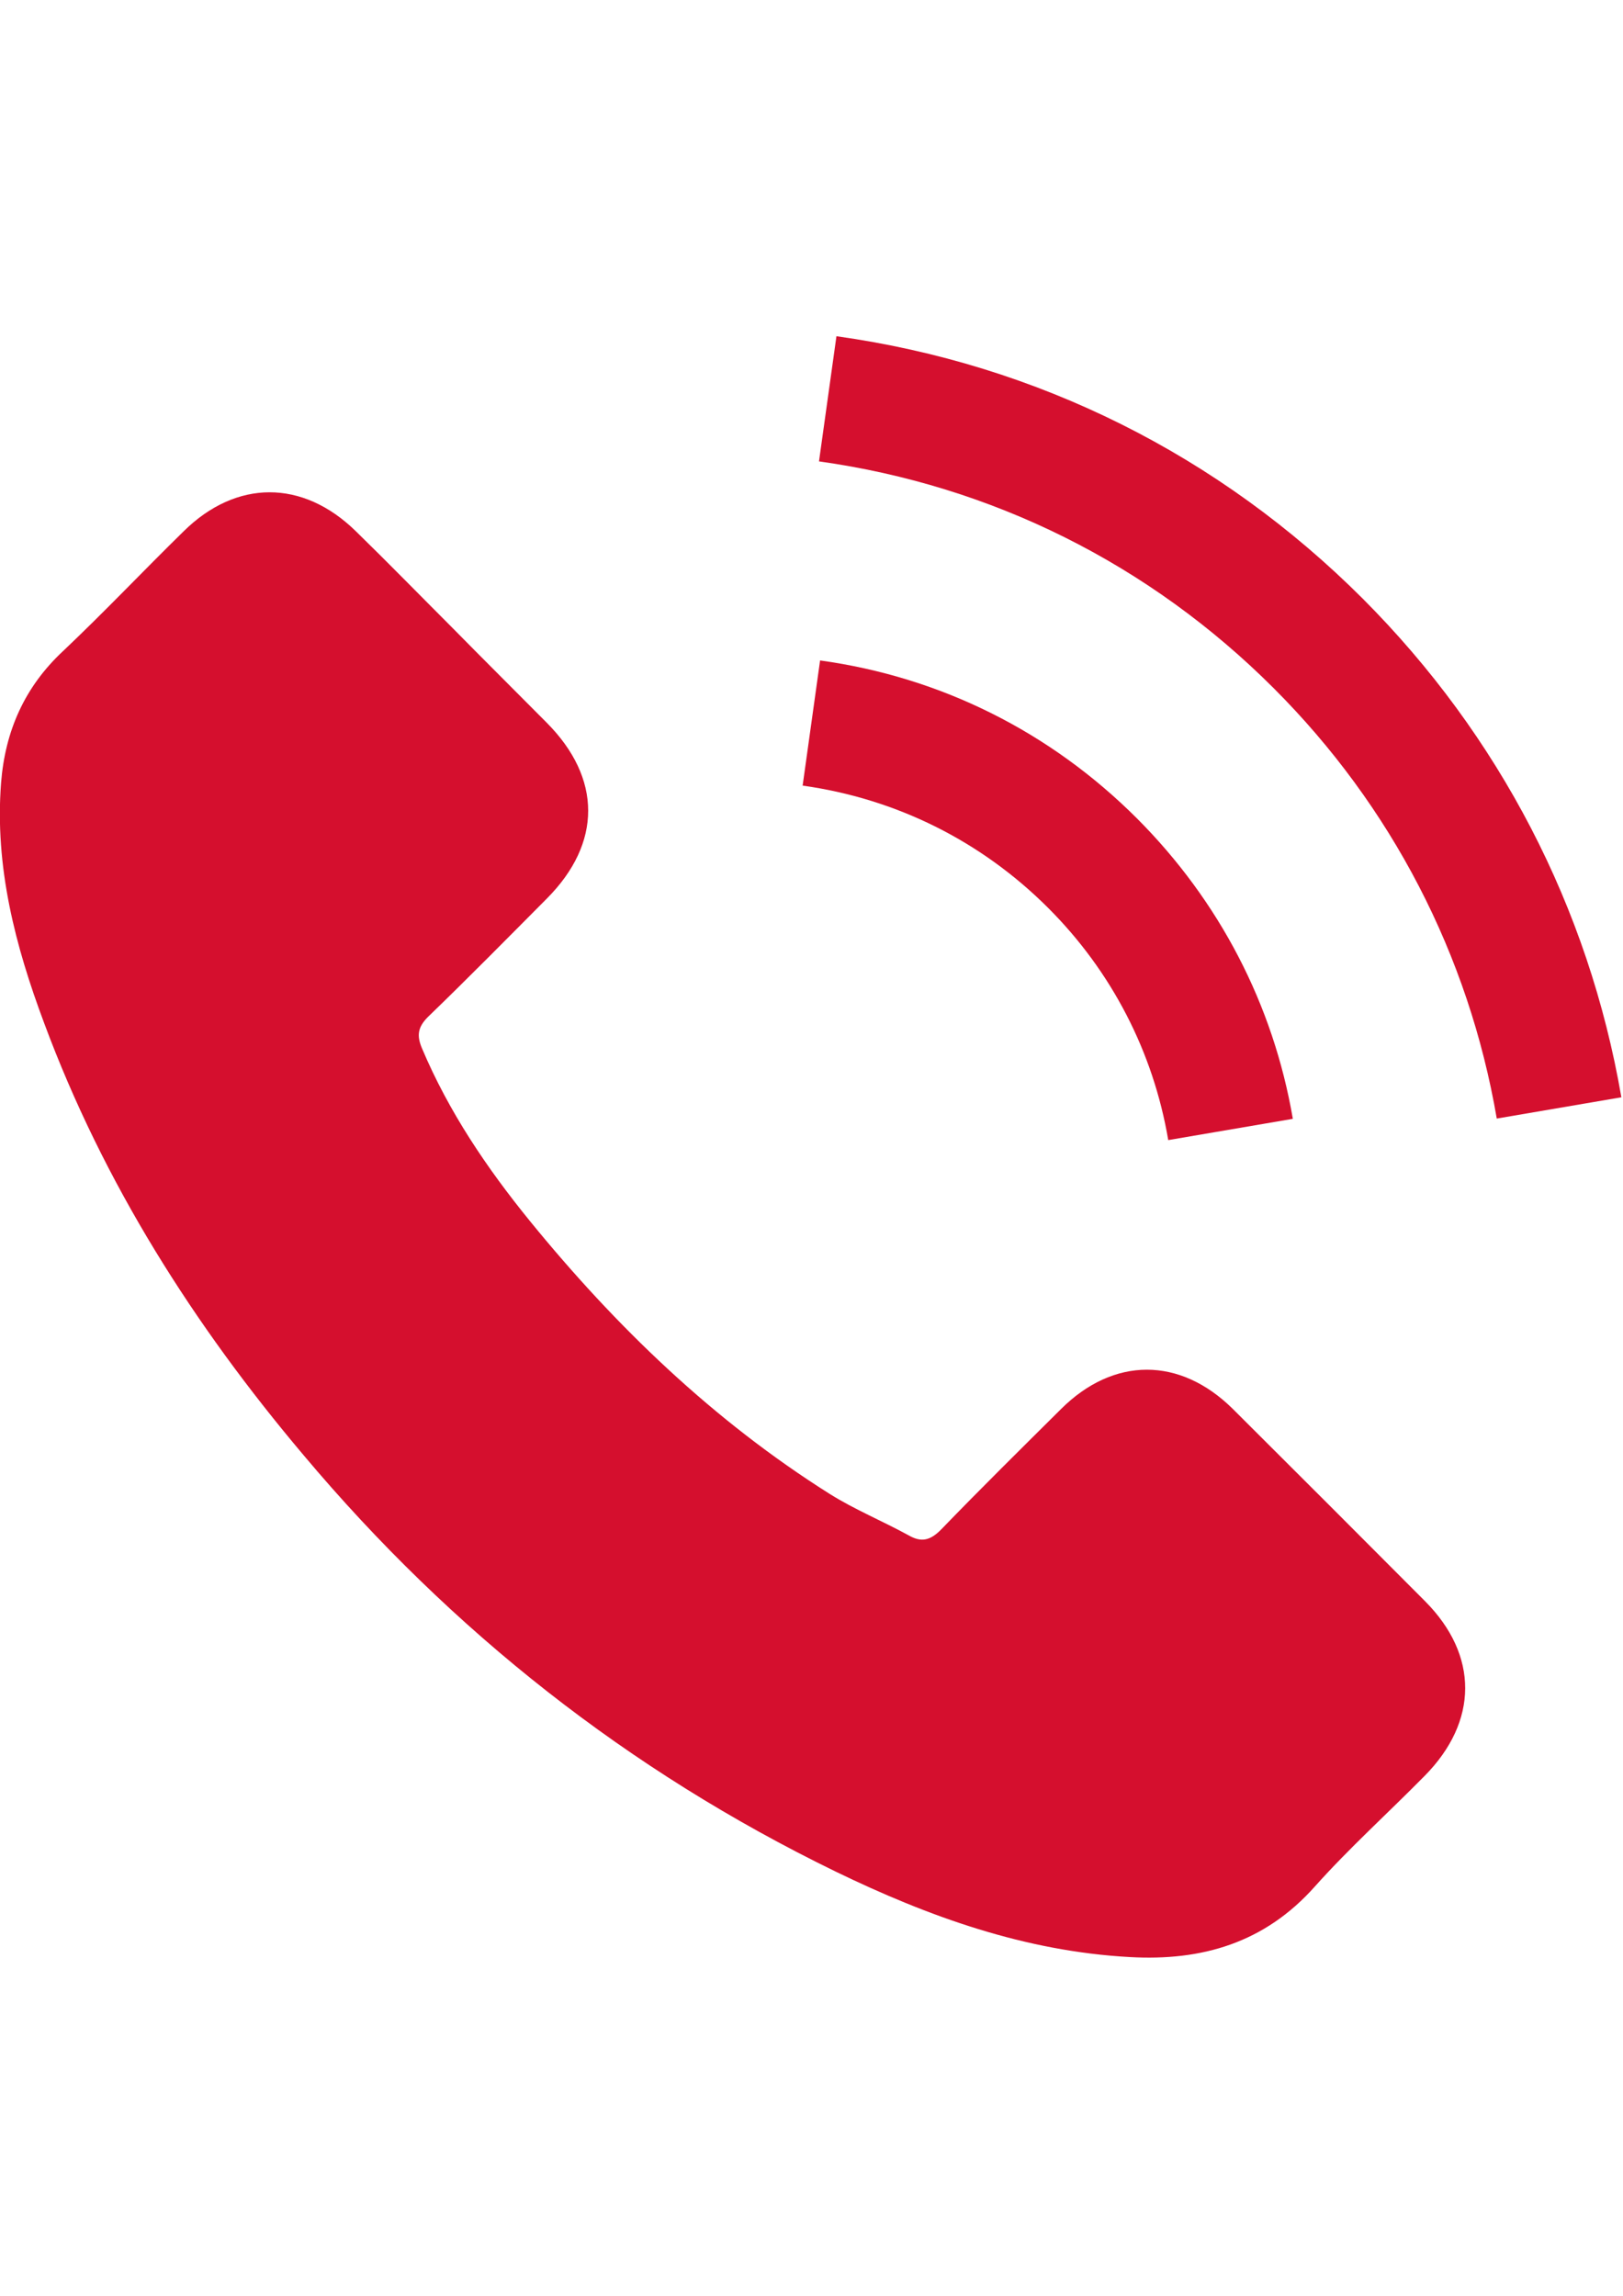
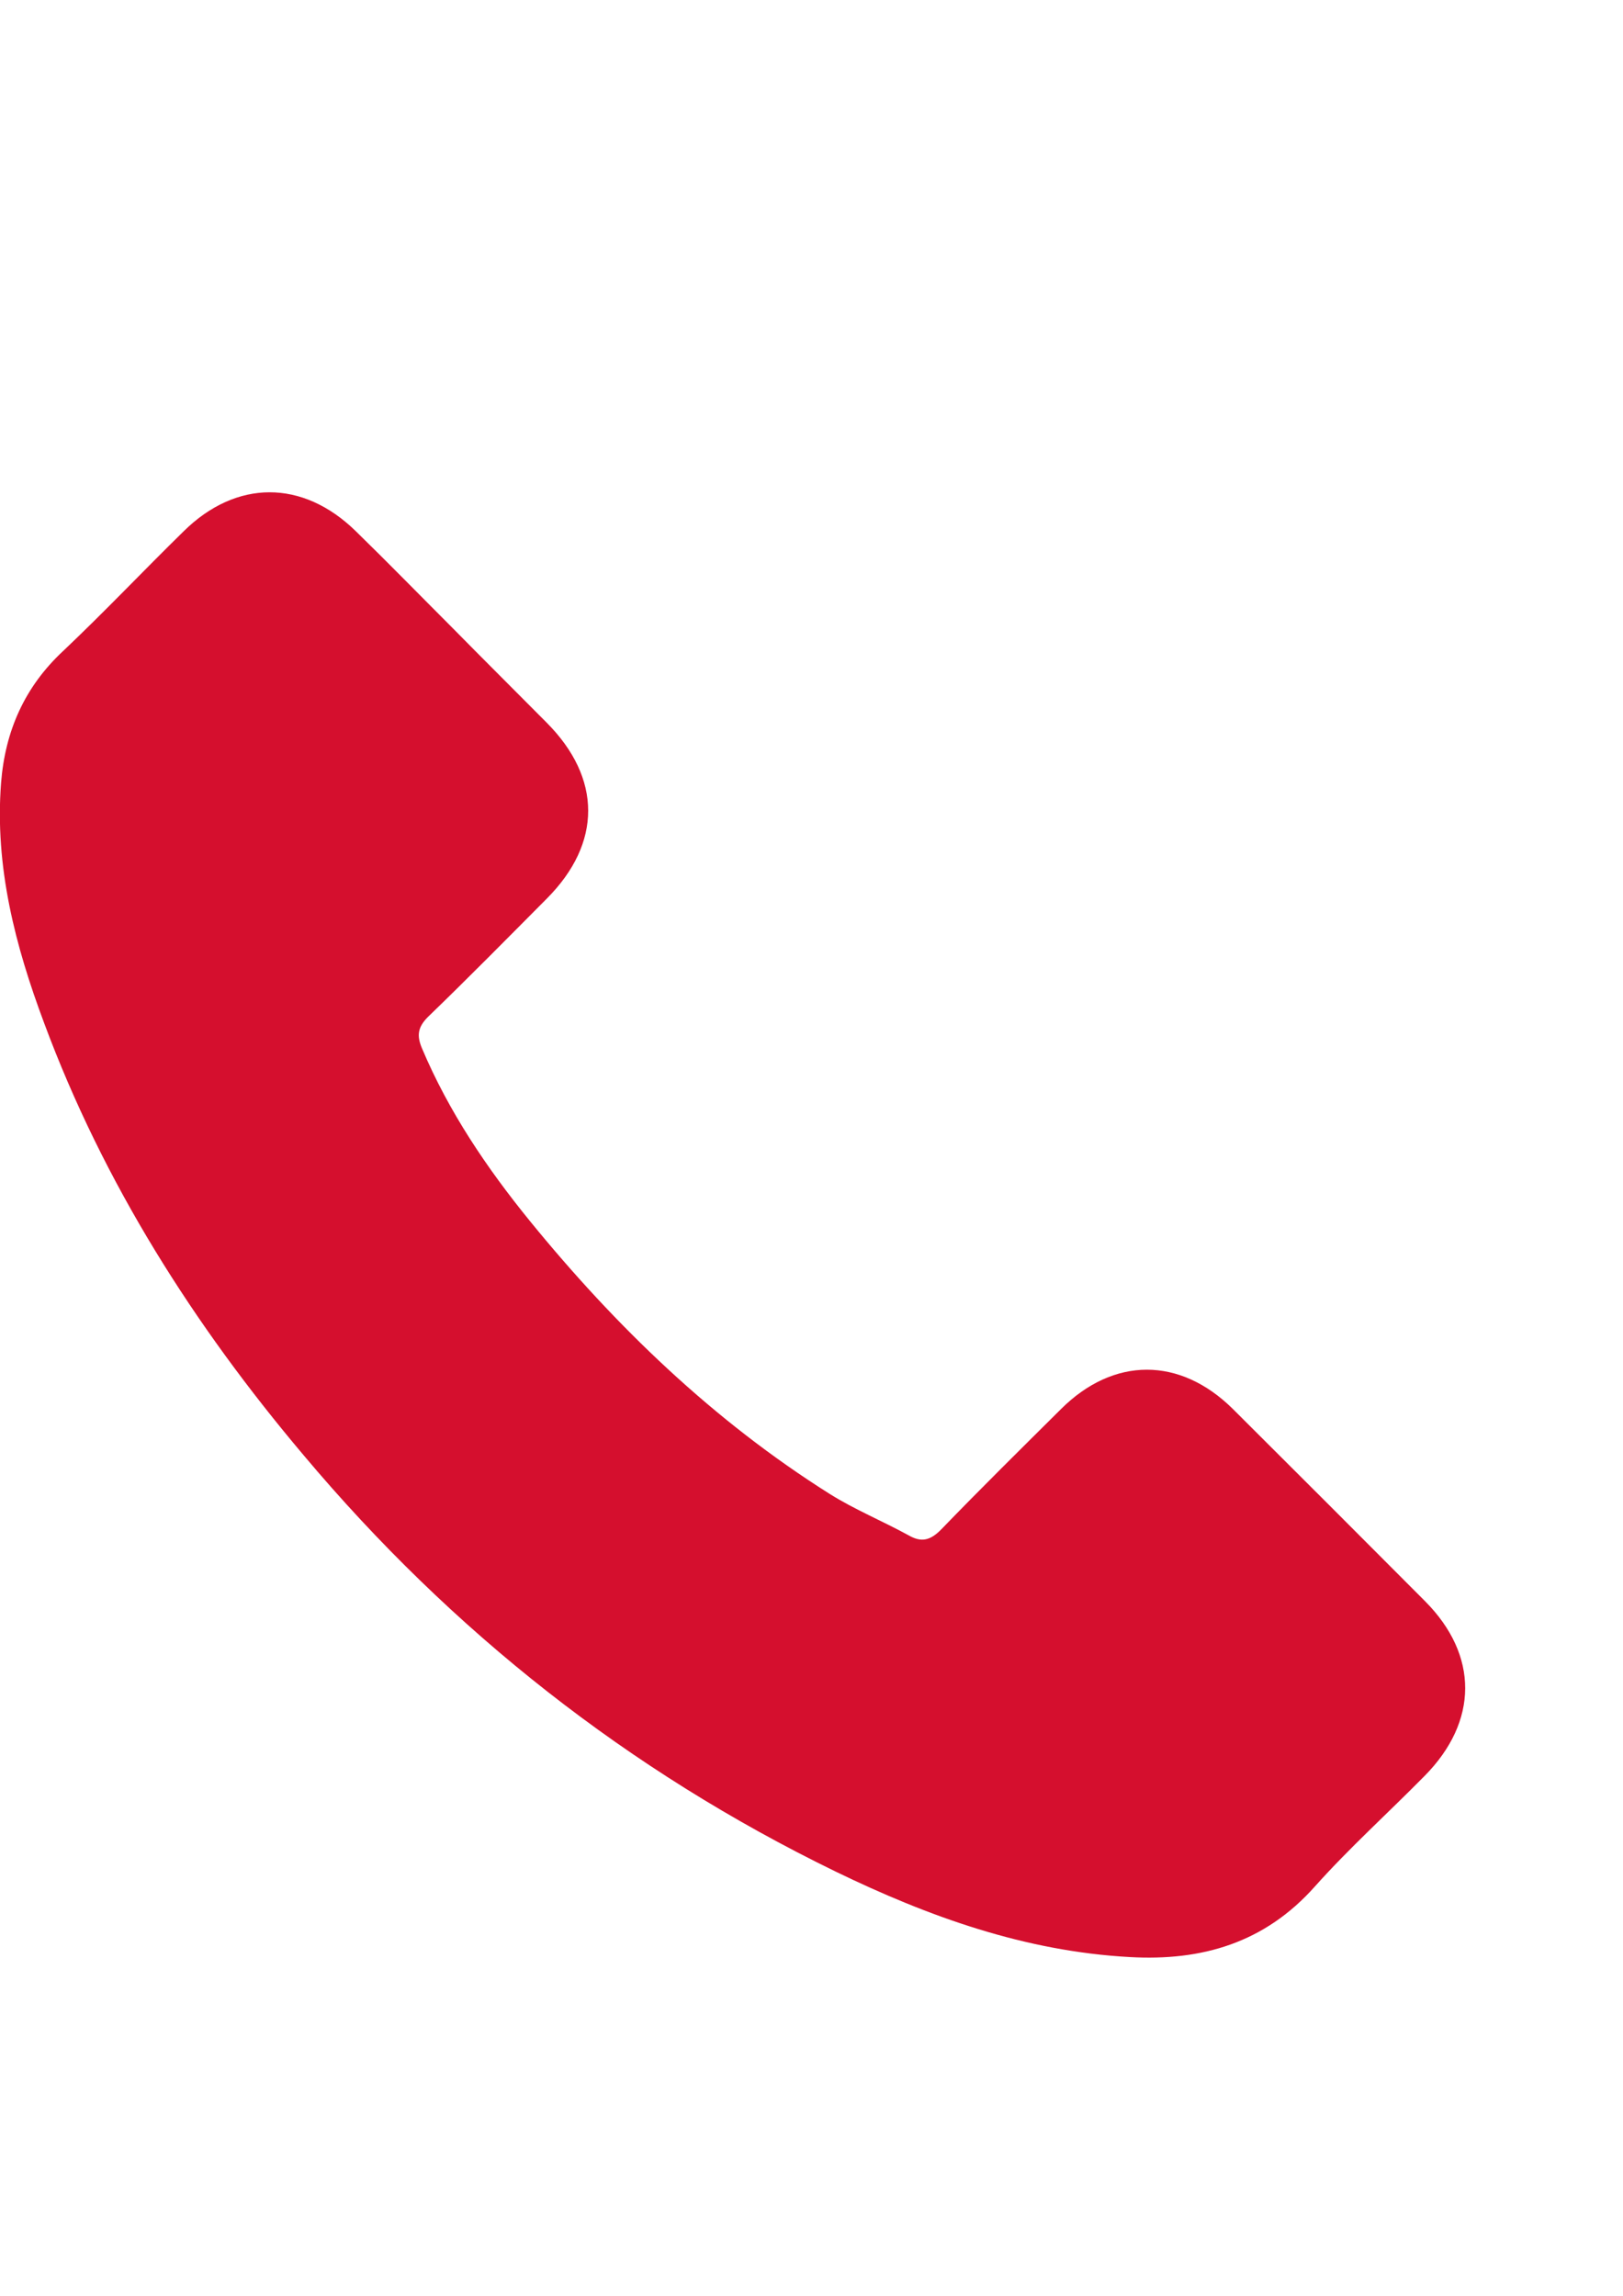
<svg xmlns="http://www.w3.org/2000/svg" version="1.1" id="Laag_1" x="0px" y="0px" viewBox="0 0 595.3 841.9" style="enable-background:new 0 0 595.3 841.9;" xml:space="preserve">
  <style type="text/css">
	.st0{fill:#D50F2E;}
</style>
  <g>
    <g>
      <path class="st0" d="M452.2,516.7c-19.4-19.2-43.7-19.2-63,0c-14.7,14.6-29.5,29.2-43.9,44.1c-4,4.1-7.3,5-12.1,2.2    c-9.5-5.2-19.7-9.4-28.8-15.1c-42.7-26.9-78.5-61.4-110.1-100.2c-15.7-19.3-29.7-40-39.5-63.2c-2-4.7-1.6-7.8,2.2-11.6    c14.7-14.2,29.1-28.8,43.6-43.4c20.2-20.3,20.2-44.1-0.1-64.5c-11.5-11.6-23-23-34.5-34.7c-11.9-11.9-23.6-23.9-35.6-35.6    c-19.4-18.9-43.7-18.9-63,0.1c-14.9,14.6-29.1,29.6-44.2,43.9C9,251.9,1.9,268.1,0.4,287c-2.4,30.8,5.2,59.9,15.8,88.2    c21.8,58.7,54.9,110.8,95.2,158.5c54.3,64.6,119.2,115.7,195,152.6c34.2,16.6,69.6,29.3,108,31.4c26.5,1.5,49.5-5.2,67.9-25.9    c12.6-14.1,26.9-27,40.2-40.5c19.8-20,19.9-44.3,0.2-64.1C499.4,563.8,475.8,540.2,452.2,516.7L452.2,516.7z" />
-       <path class="st0" d="M428.5,418.1l45.7-7.8c-7.2-42-27-79.9-57.1-110.1c-31.8-31.8-72-51.9-116.3-58l-6.4,45.9    c34.3,4.8,65.5,20.3,90.1,44.9C407.7,356.2,423,385.7,428.5,418.1z" />
-       <path class="st0" d="M499.9,219.6c-52.7-52.7-119.4-86-193.1-96.3l-6.4,45.9c63.6,8.9,121.3,37.7,166.8,83.2    c43.2,43.2,71.5,97.8,81.8,157.8l45.7-7.8C582.7,332.8,549.9,269.7,499.9,219.6L499.9,219.6z" />
    </g>
  </g>
</svg>